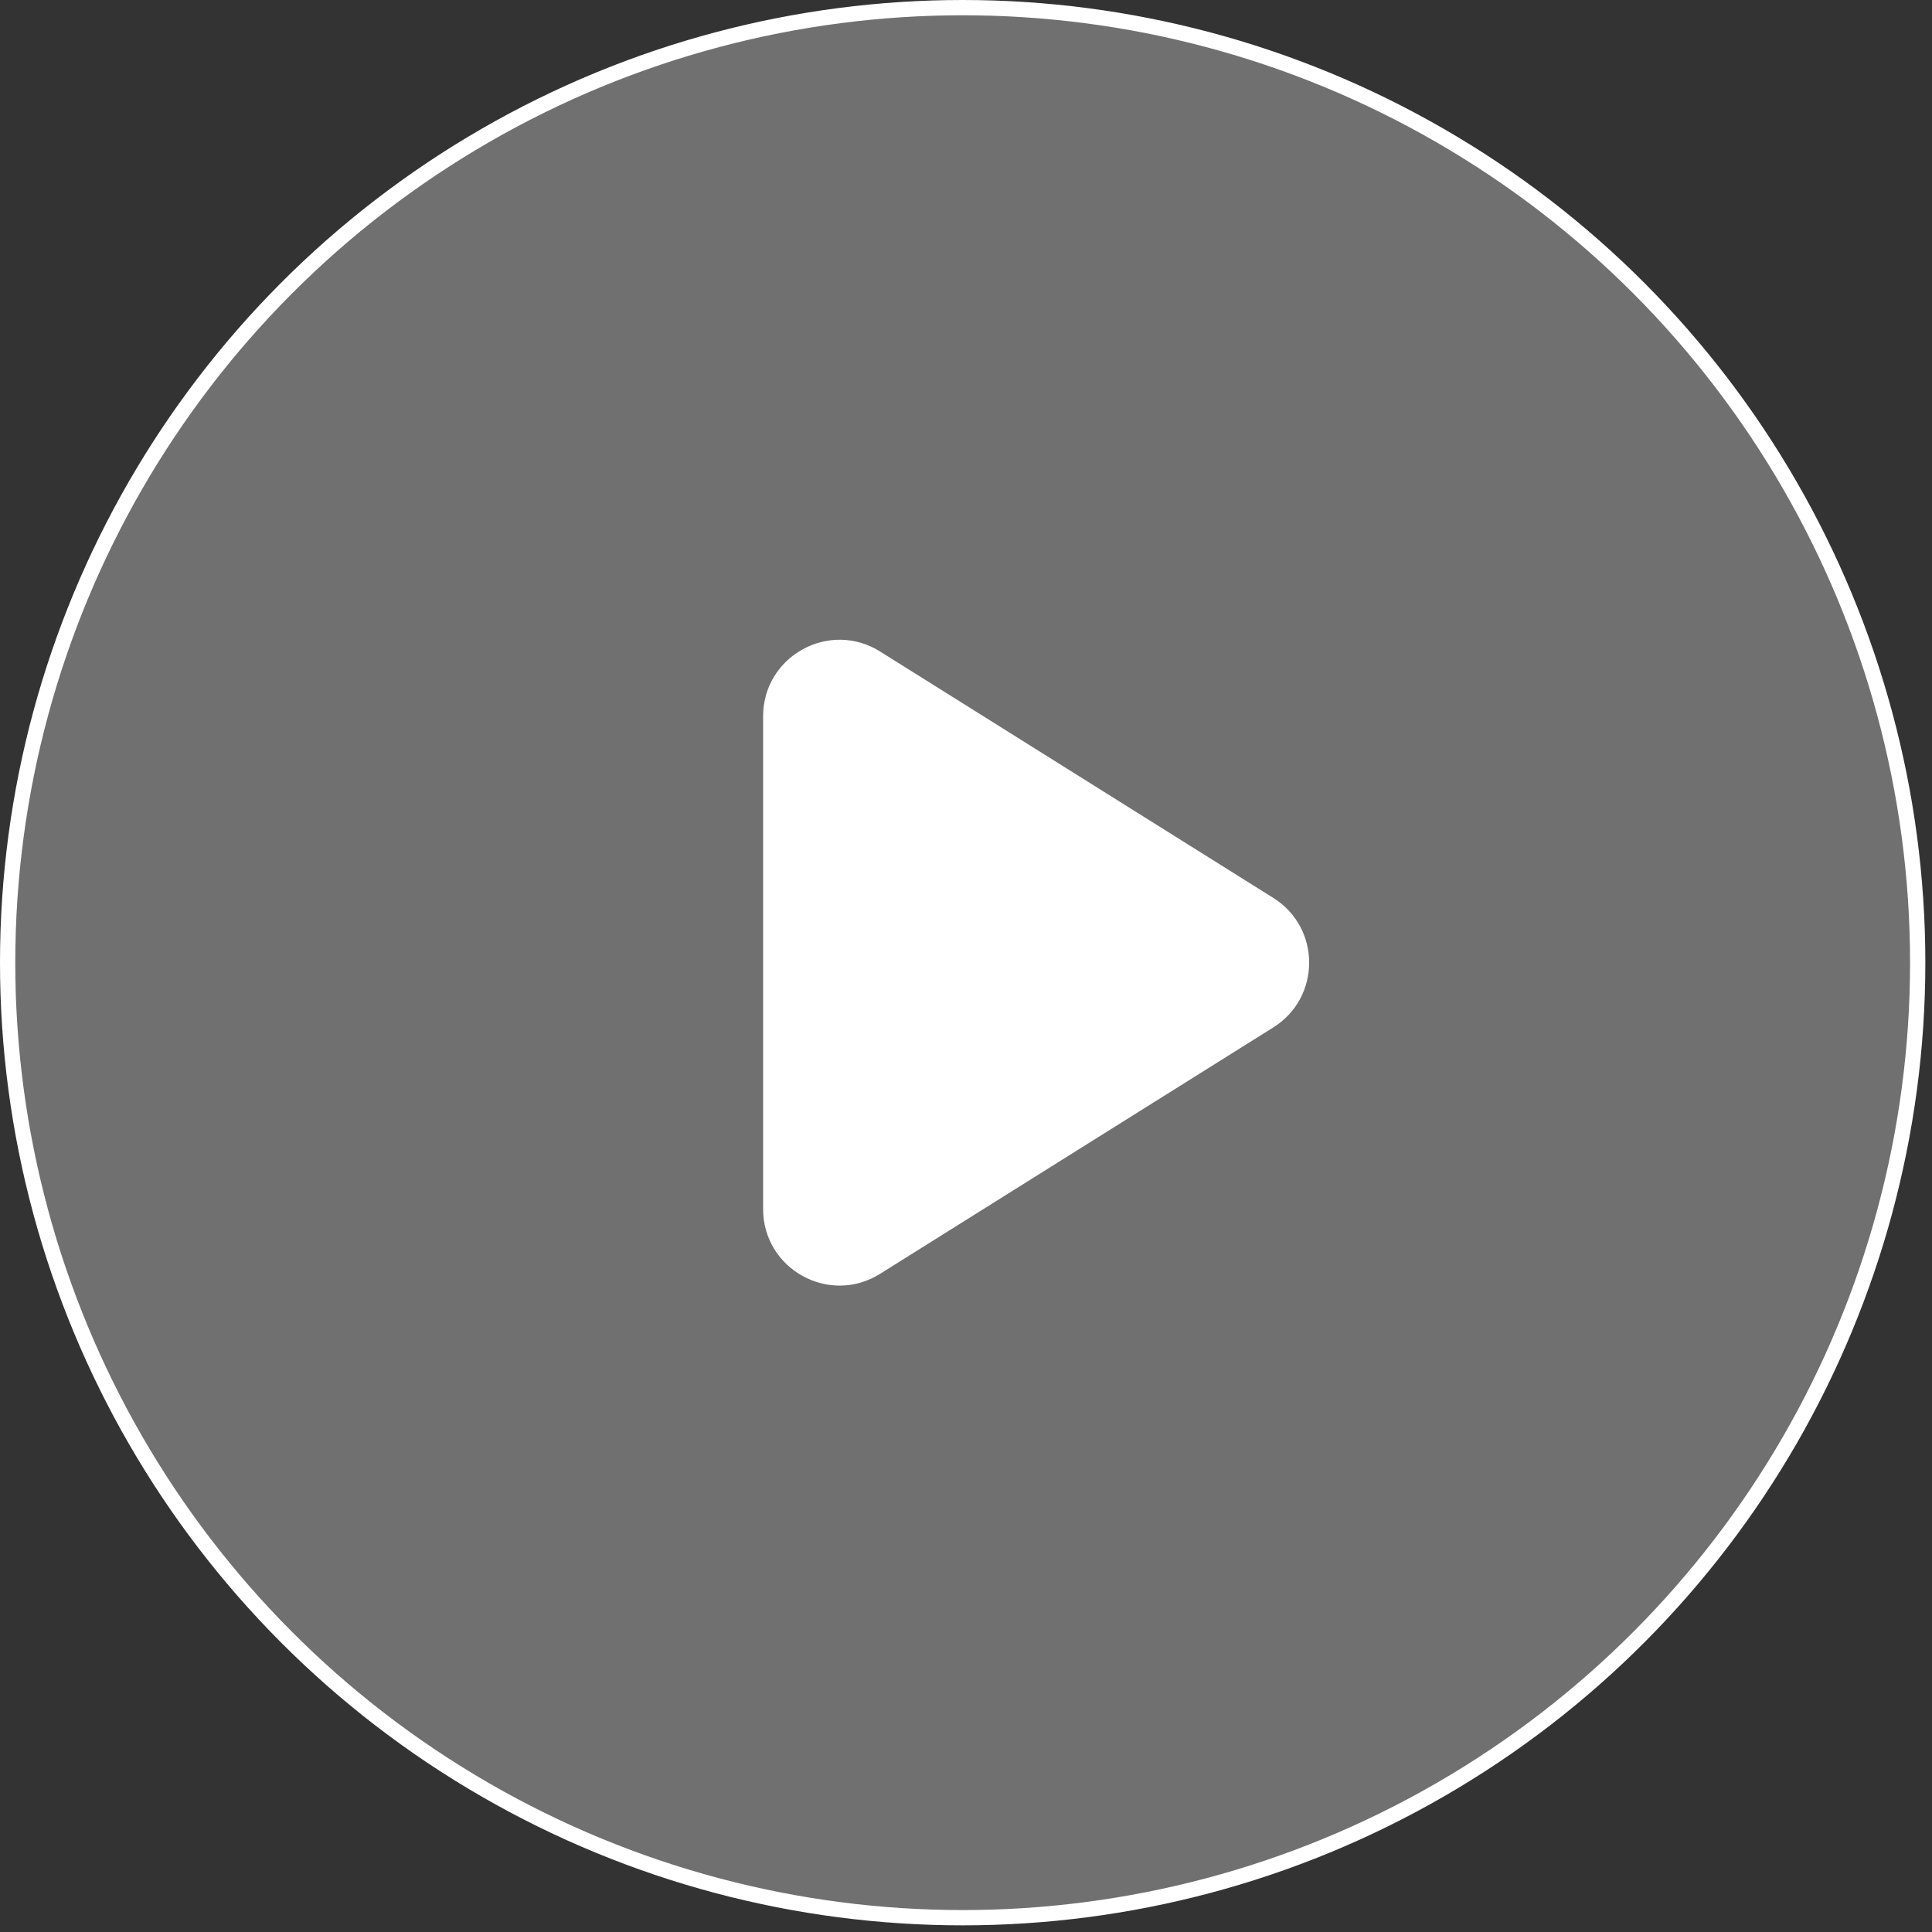
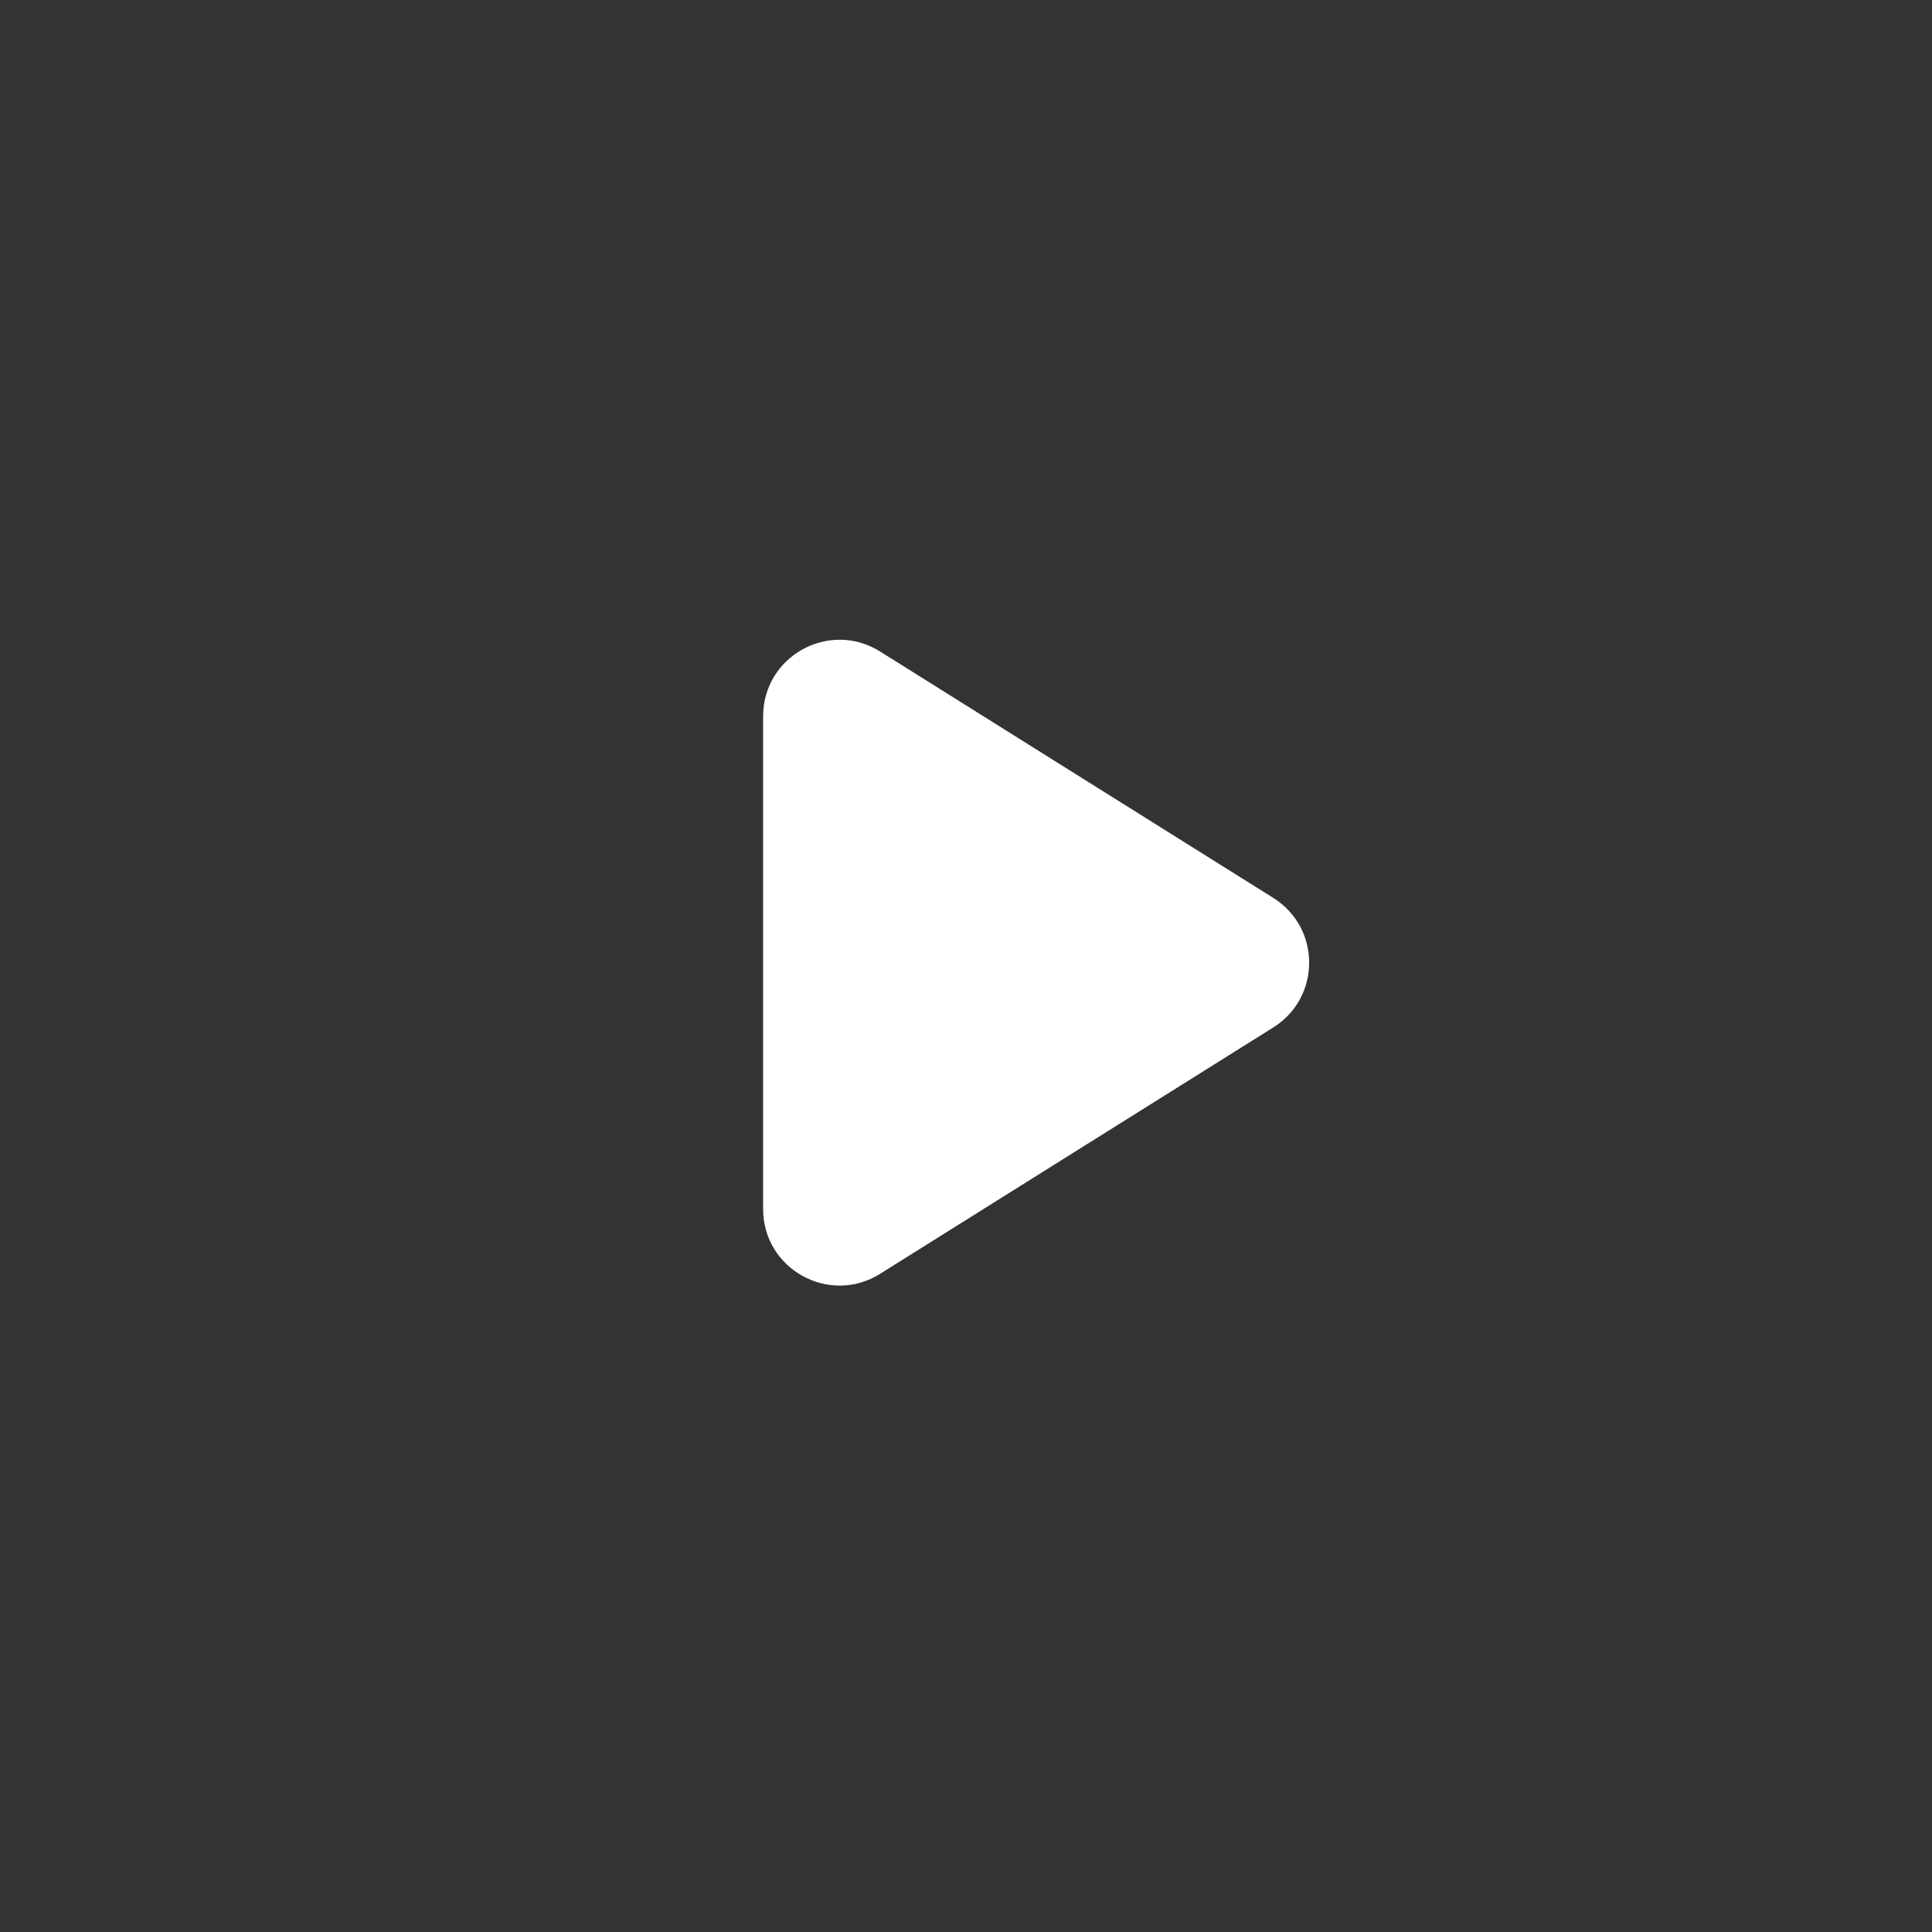
<svg xmlns="http://www.w3.org/2000/svg" width="108" height="108" viewBox="0 0 108 108" fill="none">
  <rect x="0" y="0" width="108" height="108" fill="#333333" stroke="none" />
  <g id="Group 647">
-     <circle id="Ellipse 406" cx="53.814" cy="53.814" r="53.387" fill="white" fill-opacity="0.3" stroke="white" stroke-width="0.854" />
    <path id="Polygon 1" d="M71.18 50.195C73.85 51.868 73.85 55.759 71.18 57.433L49.198 71.207C46.354 72.99 42.659 70.945 42.659 67.588L42.659 40.039C42.659 36.682 46.354 34.638 49.198 36.42L71.18 50.195Z" fill="white" />
  </g>
</svg>